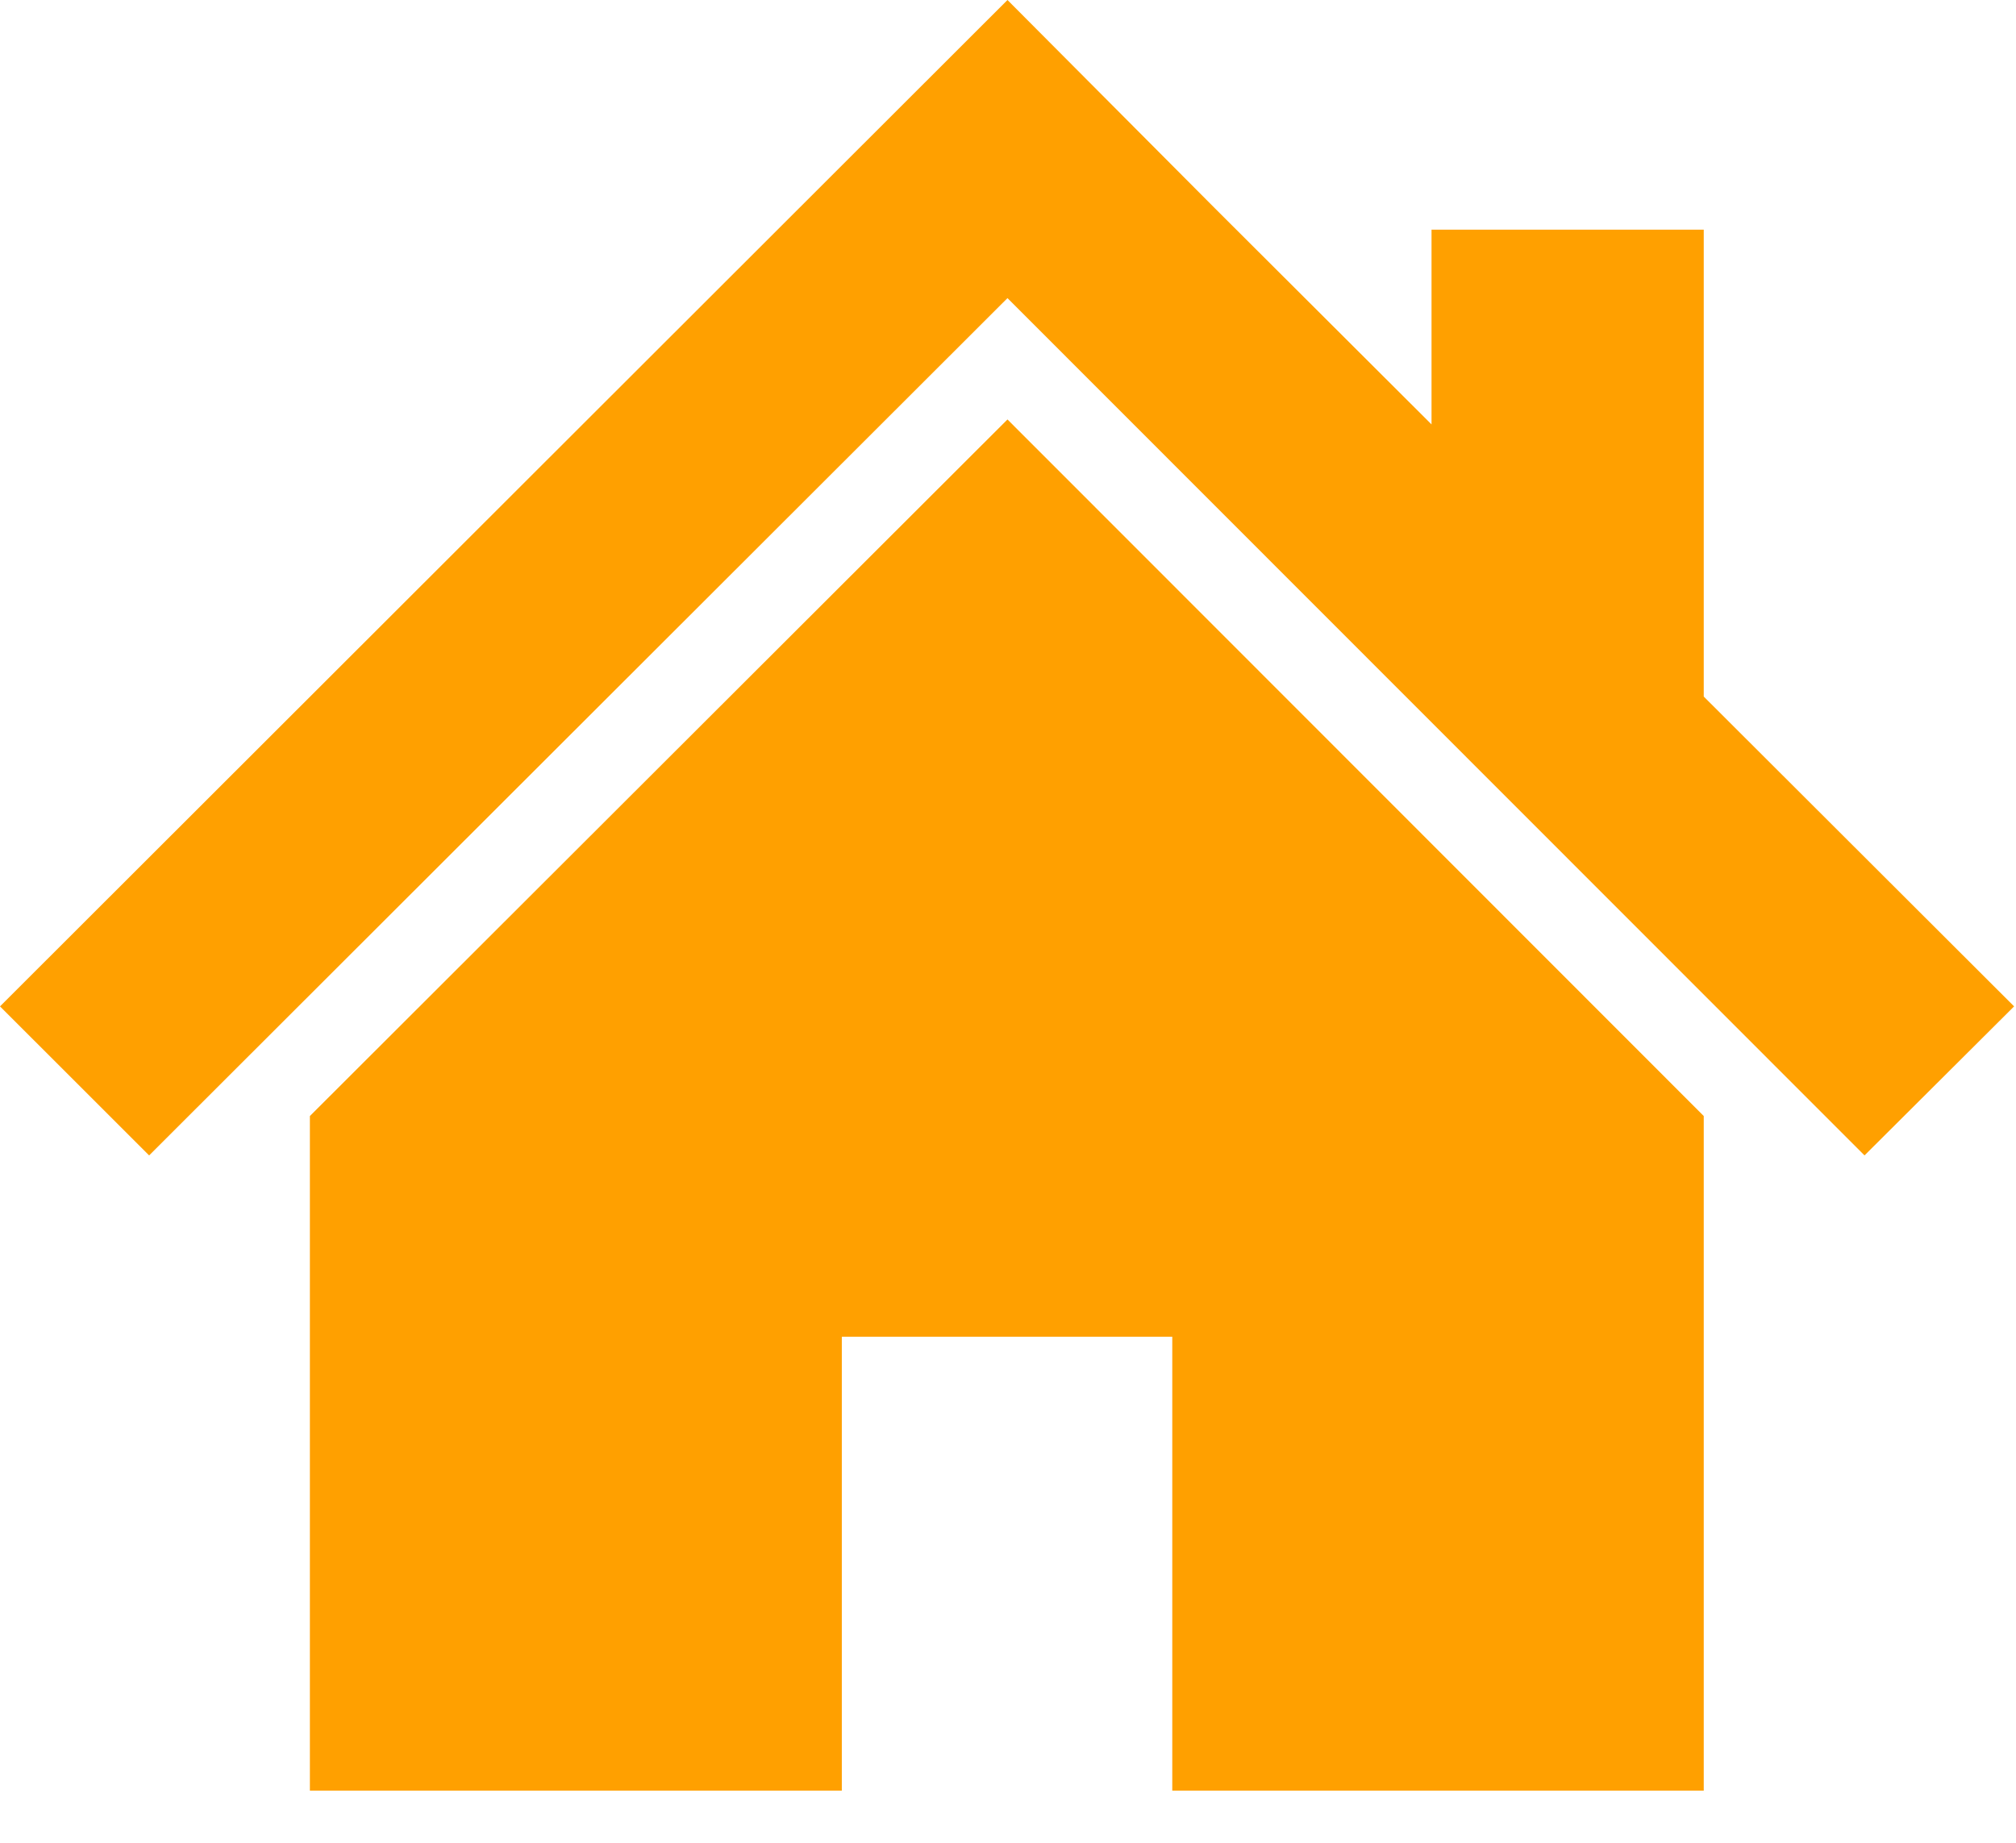
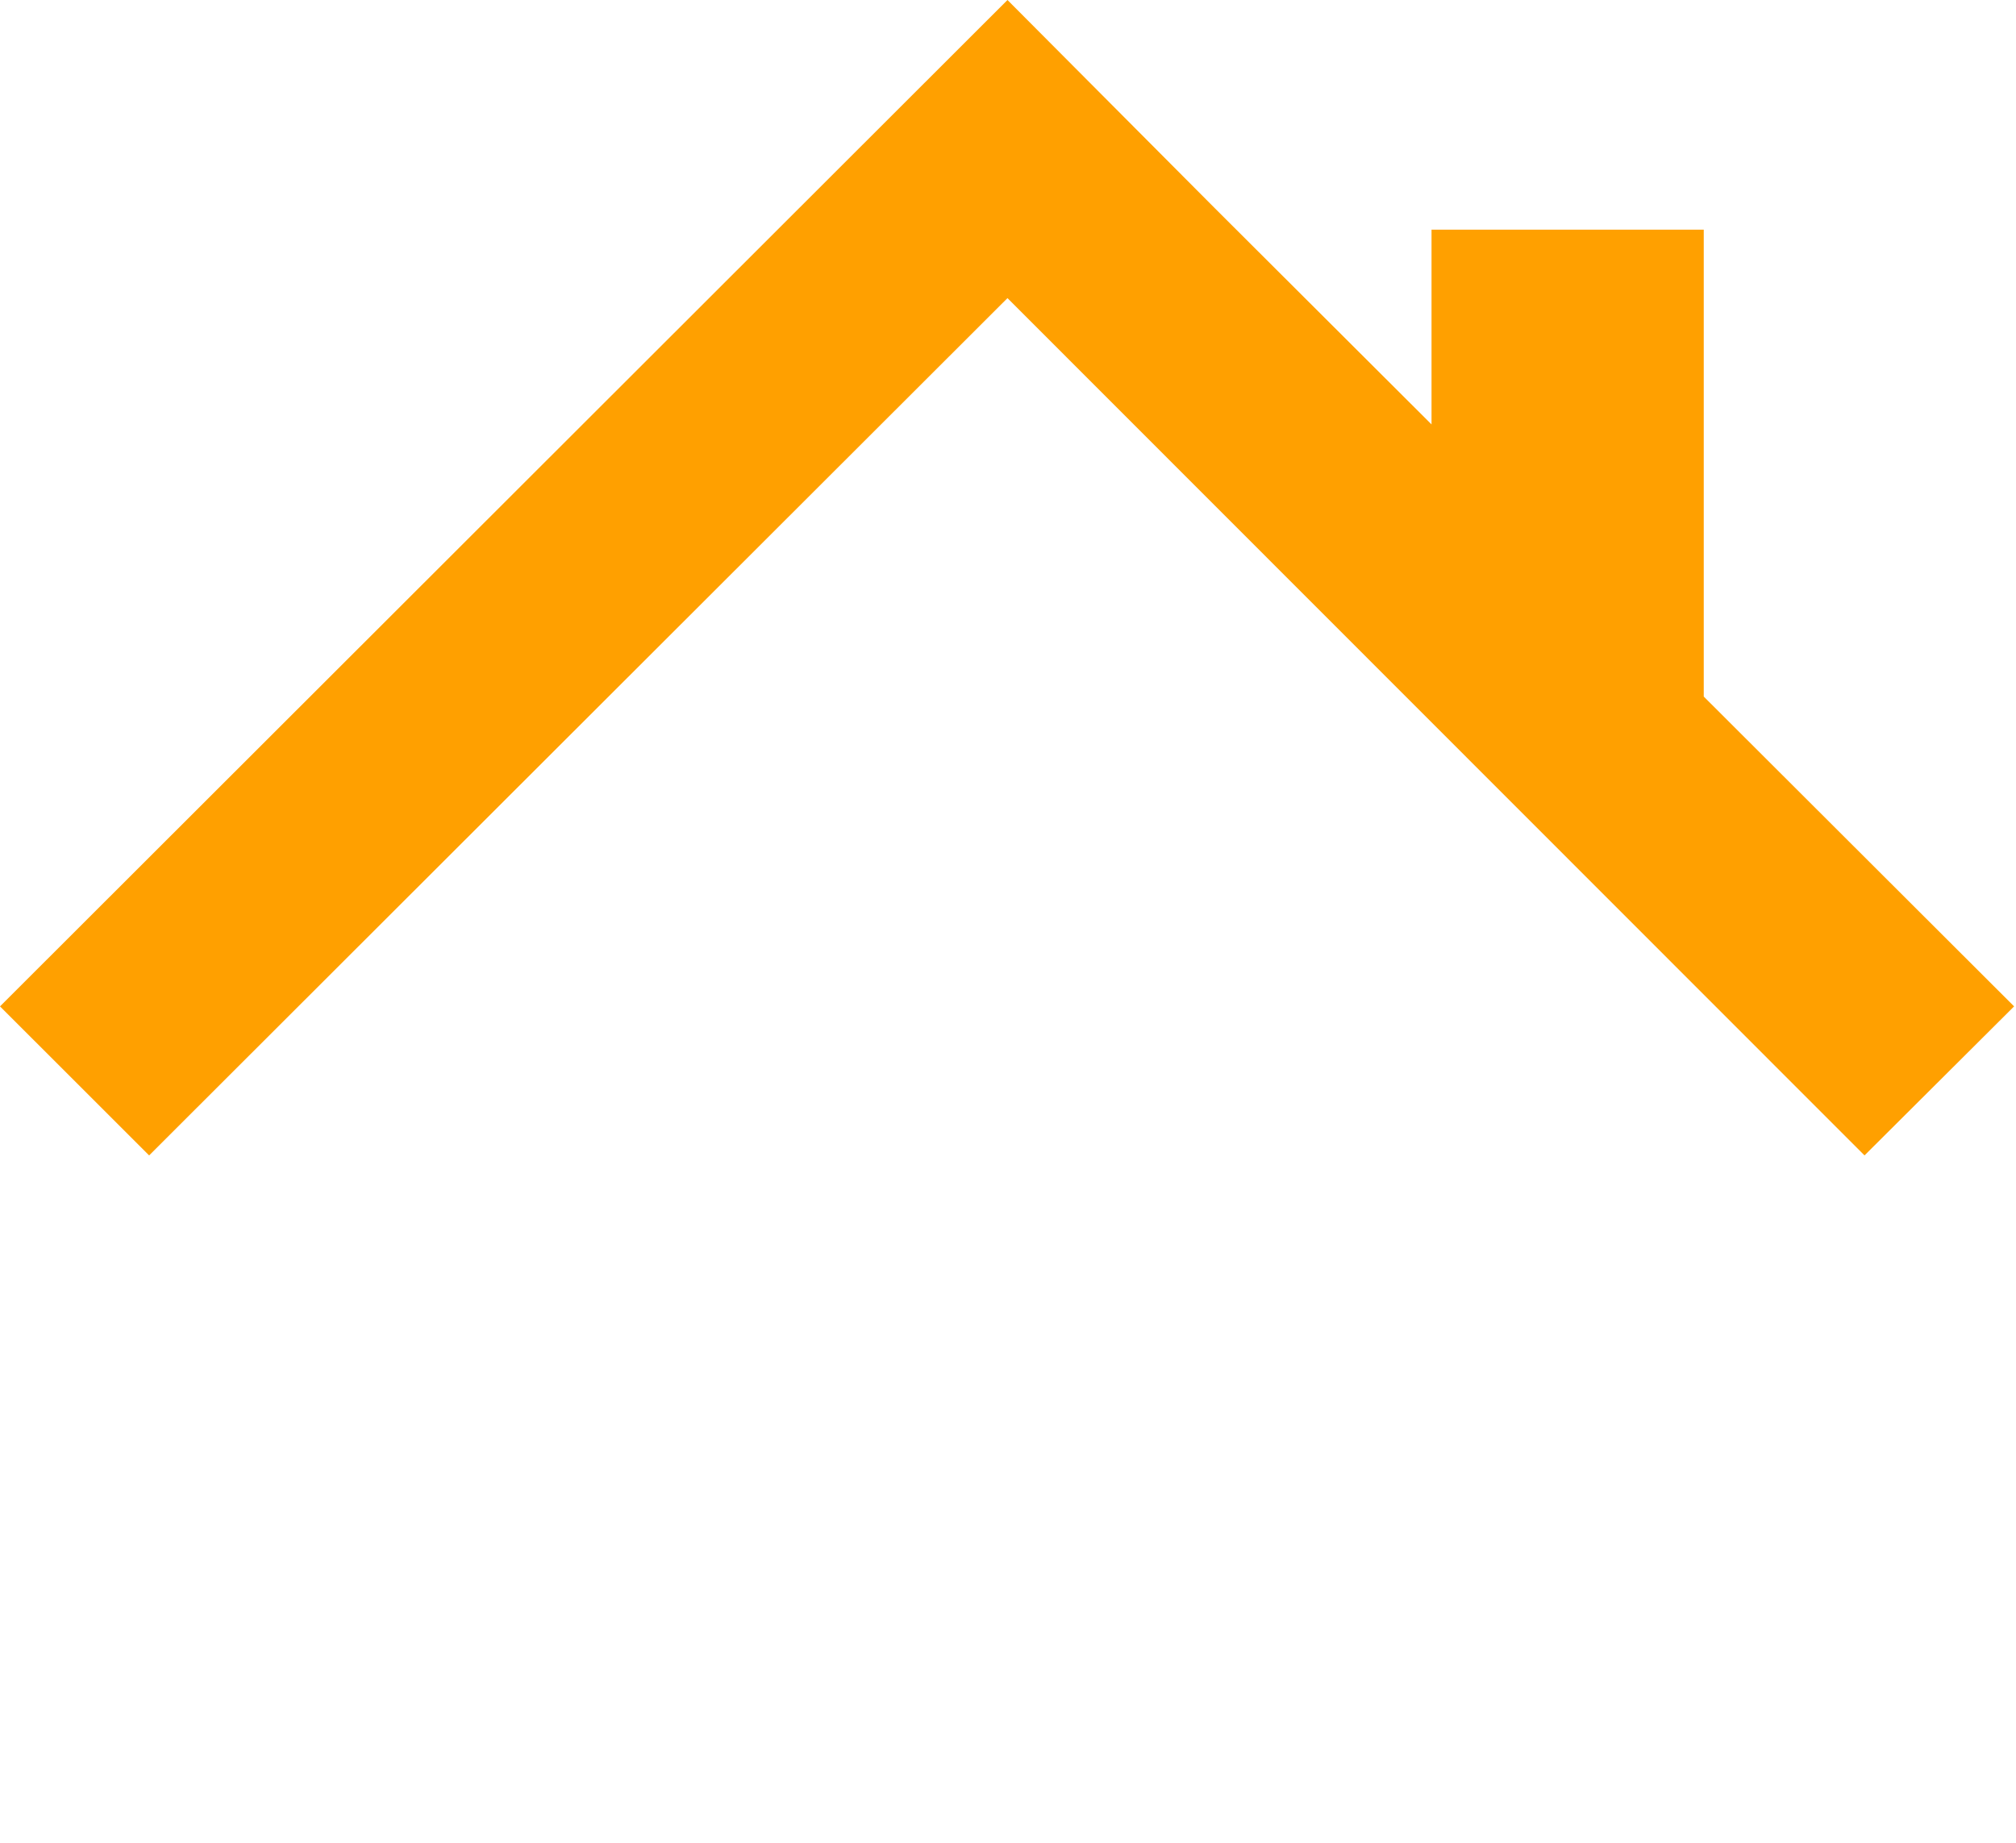
<svg xmlns="http://www.w3.org/2000/svg" width="35" height="32" viewBox="0 0 35 32" fill="none">
  <path d="M29.579 12.096V3.988H24.853V7.37L21.098 3.623L17.491 0L0 17.476L2.589 20.064L17.491 5.177L32.37 20.064L34.967 17.476L29.579 12.096Z" fill="#FFA000" />
-   <path d="M5.38 19.38V31.095H14.615V23.213H20.352V31.095H29.579V19.38L17.491 7.284L5.38 19.38Z" fill="#FFA000" />
</svg>